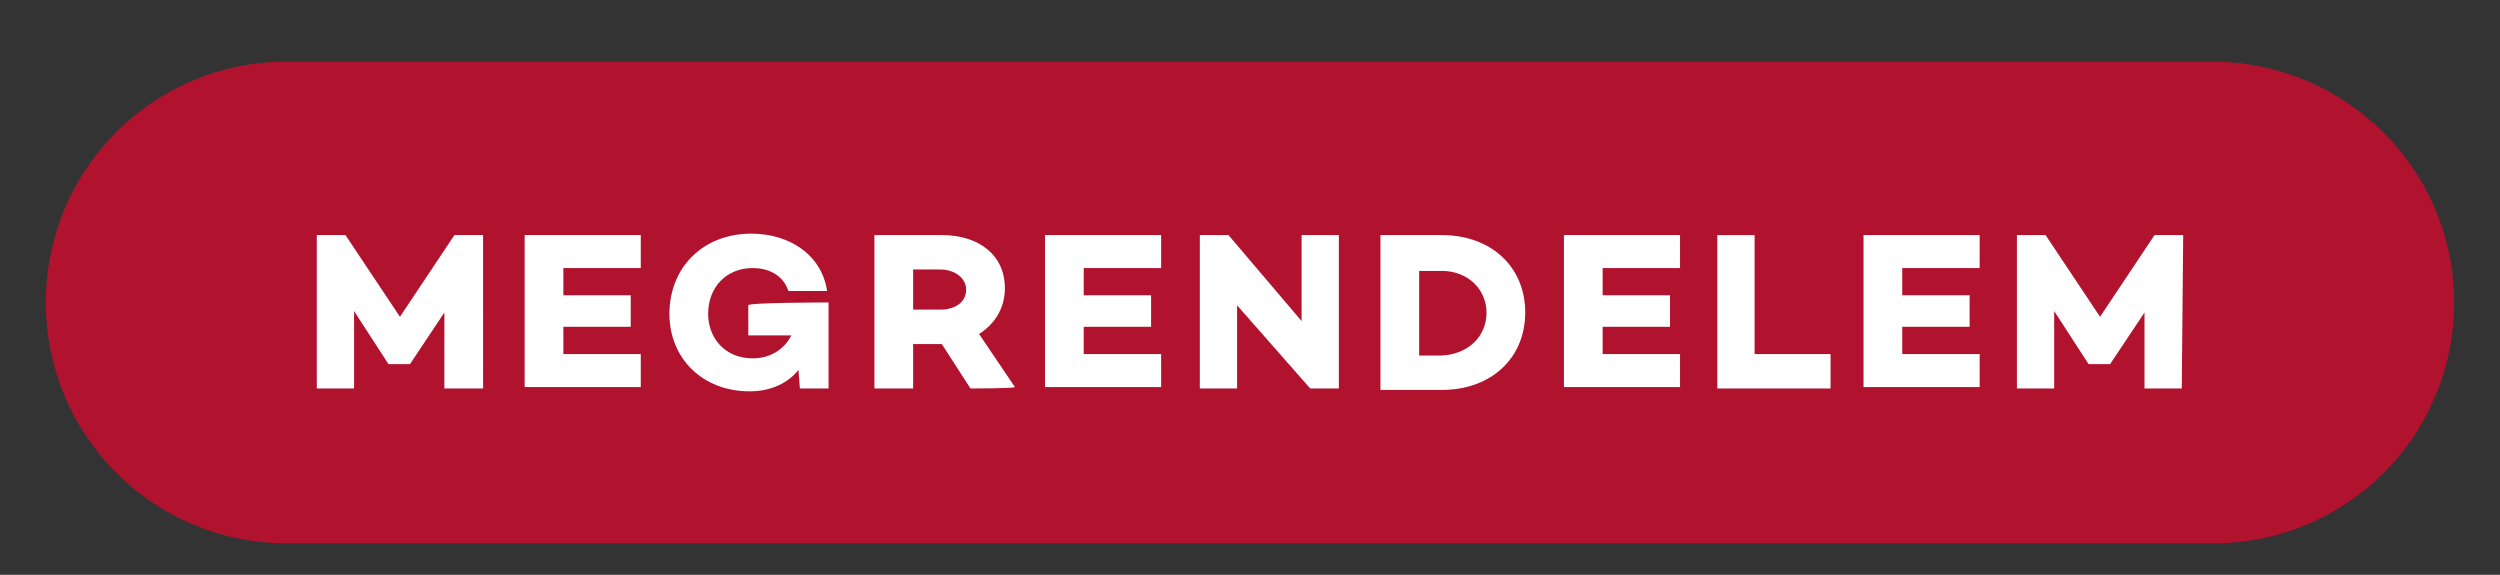
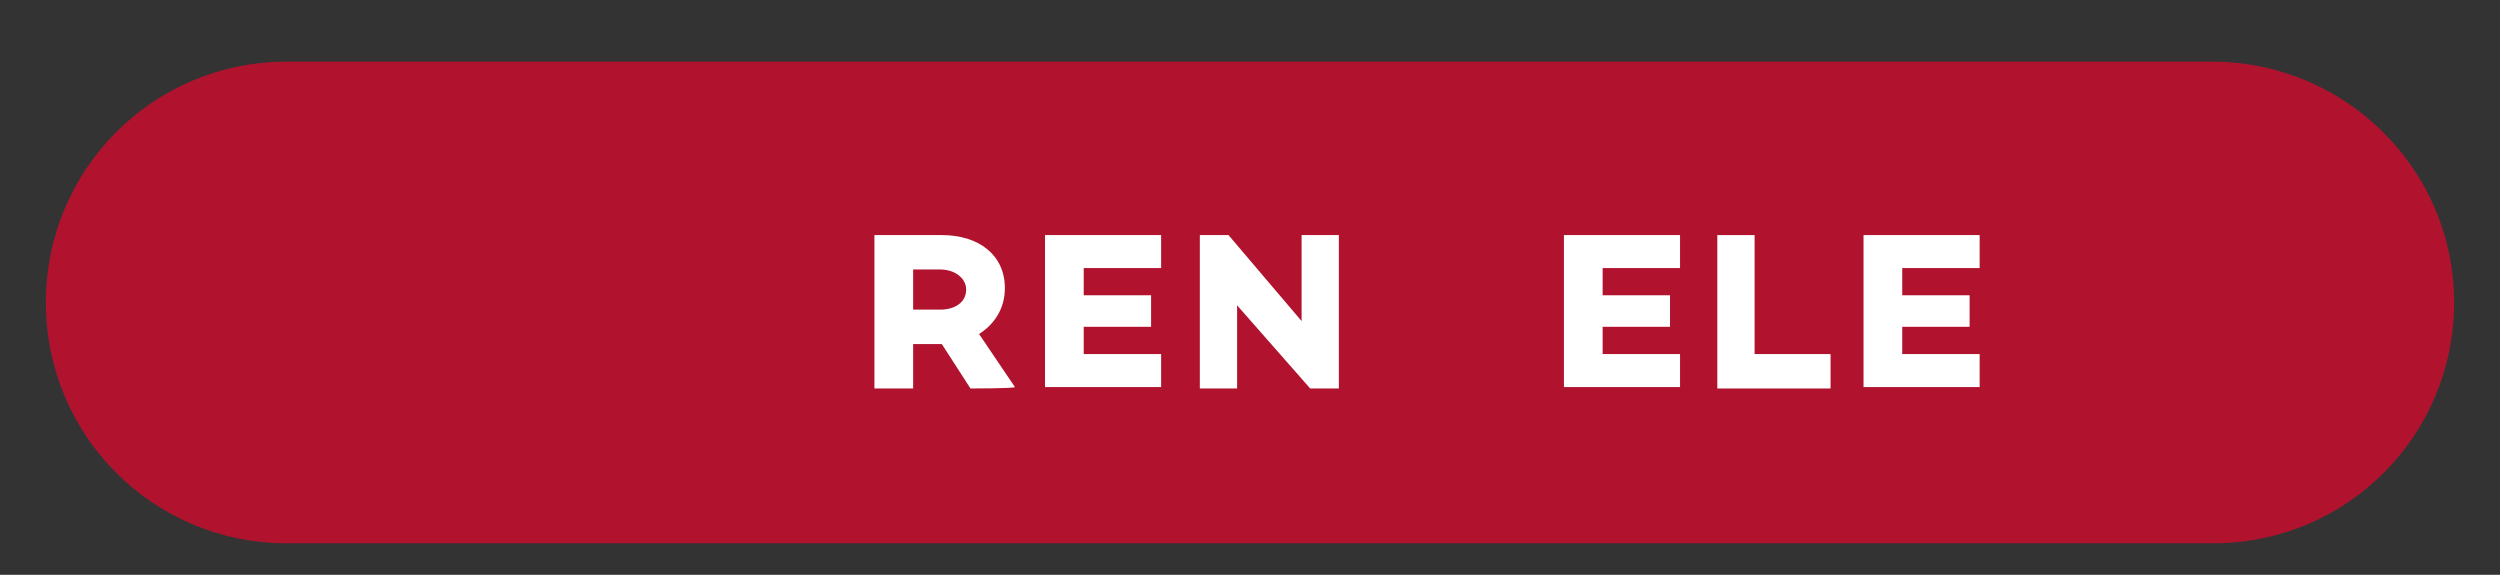
<svg xmlns="http://www.w3.org/2000/svg" xmlns:xlink="http://www.w3.org/1999/xlink" version="1.1" id="Layer_1" x="0px" y="0px" viewBox="0 0 174.4 40.1" style="enable-background:new 0 0 174.4 40.1;" xml:space="preserve">
  <rect x="0" y="0" width="174.4" height="40.1" fill="#333333" stroke="none" />
  <style type="text/css">
	.st0{clip-path:url(#SVGID_00000133529258877757779130000007410056065984197511_);fill:#B1132F;}
	.st1{fill:#FFFFFF;}
</style>
  <g>
    <g>
      <defs>
        <rect id="SVGID_1_" x="3.2" y="4.3" width="168" height="33.6" />
      </defs>
      <clipPath id="SVGID_00000026875162387170658840000006131697835398889392_">
        <use xlink:href="#SVGID_1_" style="overflow:visible;" />
      </clipPath>
      <path style="clip-path:url(#SVGID_00000026875162387170658840000006131697835398889392_);fill:#B1132F;" d="M20,4.3    c-9.3,0-16.8,7.5-16.8,16.8S10.7,37.9,20,37.9h134.4c9.3,0,16.8-7.5,16.8-16.8s-7.6-16.8-16.9-16.8H20z" />
    </g>
  </g>
  <g>
-     <path class="st1" d="M33.7,27.1H31v-5.3l-2.4,3.6l0,0h-1.5l0,0l-2.4-3.7v5.4h-2.6V16.4h2l3.8,5.7l3.8-5.7h2V27.1z" />
-     <path class="st1" d="M39.3,18.7v1.9H44v2.2h-4.7v1.9h5.4v2.3h-8.1V16.4h8.1v2.3H39.3z" />
-     <path class="st1" d="M57.8,21.1v6h-2l-0.1-1.3c-0.7,0.9-1.9,1.5-3.4,1.5c-3.3,0-5.6-2.3-5.6-5.4c0-3.3,2.4-5.6,5.7-5.6   c2.6,0,4.9,1.4,5.3,4H55c-0.4-1.2-1.5-1.6-2.5-1.6c-1.8,0-3.1,1.3-3.1,3.2c0,1.7,1.2,3.1,3.1,3.1c1.2,0,2.2-0.6,2.7-1.6l-3,0v-2.1   C52.1,21.1,57.8,21.1,57.8,21.1z" />
    <path class="st1" d="M67.7,27.1l-2-3.1l0,0h-2v3.1H61V16.4h4.7c2.6,0,4.4,1.4,4.4,3.7c0,1.4-0.7,2.5-1.8,3.2l2.5,3.7   C70.8,27.1,67.7,27.1,67.7,27.1z M63.7,21.6h1.9c1,0,1.8-0.5,1.8-1.4c0-0.8-0.8-1.4-1.8-1.4h-1.9V21.6z" />
    <path class="st1" d="M75.6,18.7v1.9h4.7v2.2h-4.7v1.9H81v2.3h-8.1V16.4H81v2.3H75.6z" />
    <path class="st1" d="M93.4,16.4v10.7h-2l-5.1-5.8v5.8h-2.6V16.4h2l5.1,6v-6H93.4z" />
-     <path class="st1" d="M106.4,21.8c0,3.2-2.4,5.4-5.8,5.4h-4.3V16.4h4.3C104,16.4,106.4,18.6,106.4,21.8z M103.7,21.8   c0-1.6-1.3-2.9-3.1-2.9H99v5.9h1.6C102.4,24.7,103.7,23.5,103.7,21.8z" />
    <path class="st1" d="M111.8,18.7v1.9h4.7v2.2h-4.7v1.9h5.4v2.3h-8.1V16.4h8.1v2.3H111.8z" />
    <path class="st1" d="M127.7,24.7v2.4h-7.9V16.4h2.6v8.3H127.7z" />
    <path class="st1" d="M132.7,18.7v1.9h4.7v2.2h-4.7v1.9h5.4v2.3h-8.1V16.4h8.1v2.3H132.7z" />
-     <path class="st1" d="M152.2,27.1h-2.6v-5.3l-2.4,3.6l0,0h-1.5l0,0l-2.4-3.7v5.4h-2.6V16.4h2l3.8,5.7l3.8-5.7h2L152.2,27.1   L152.2,27.1z" />
  </g>
</svg>